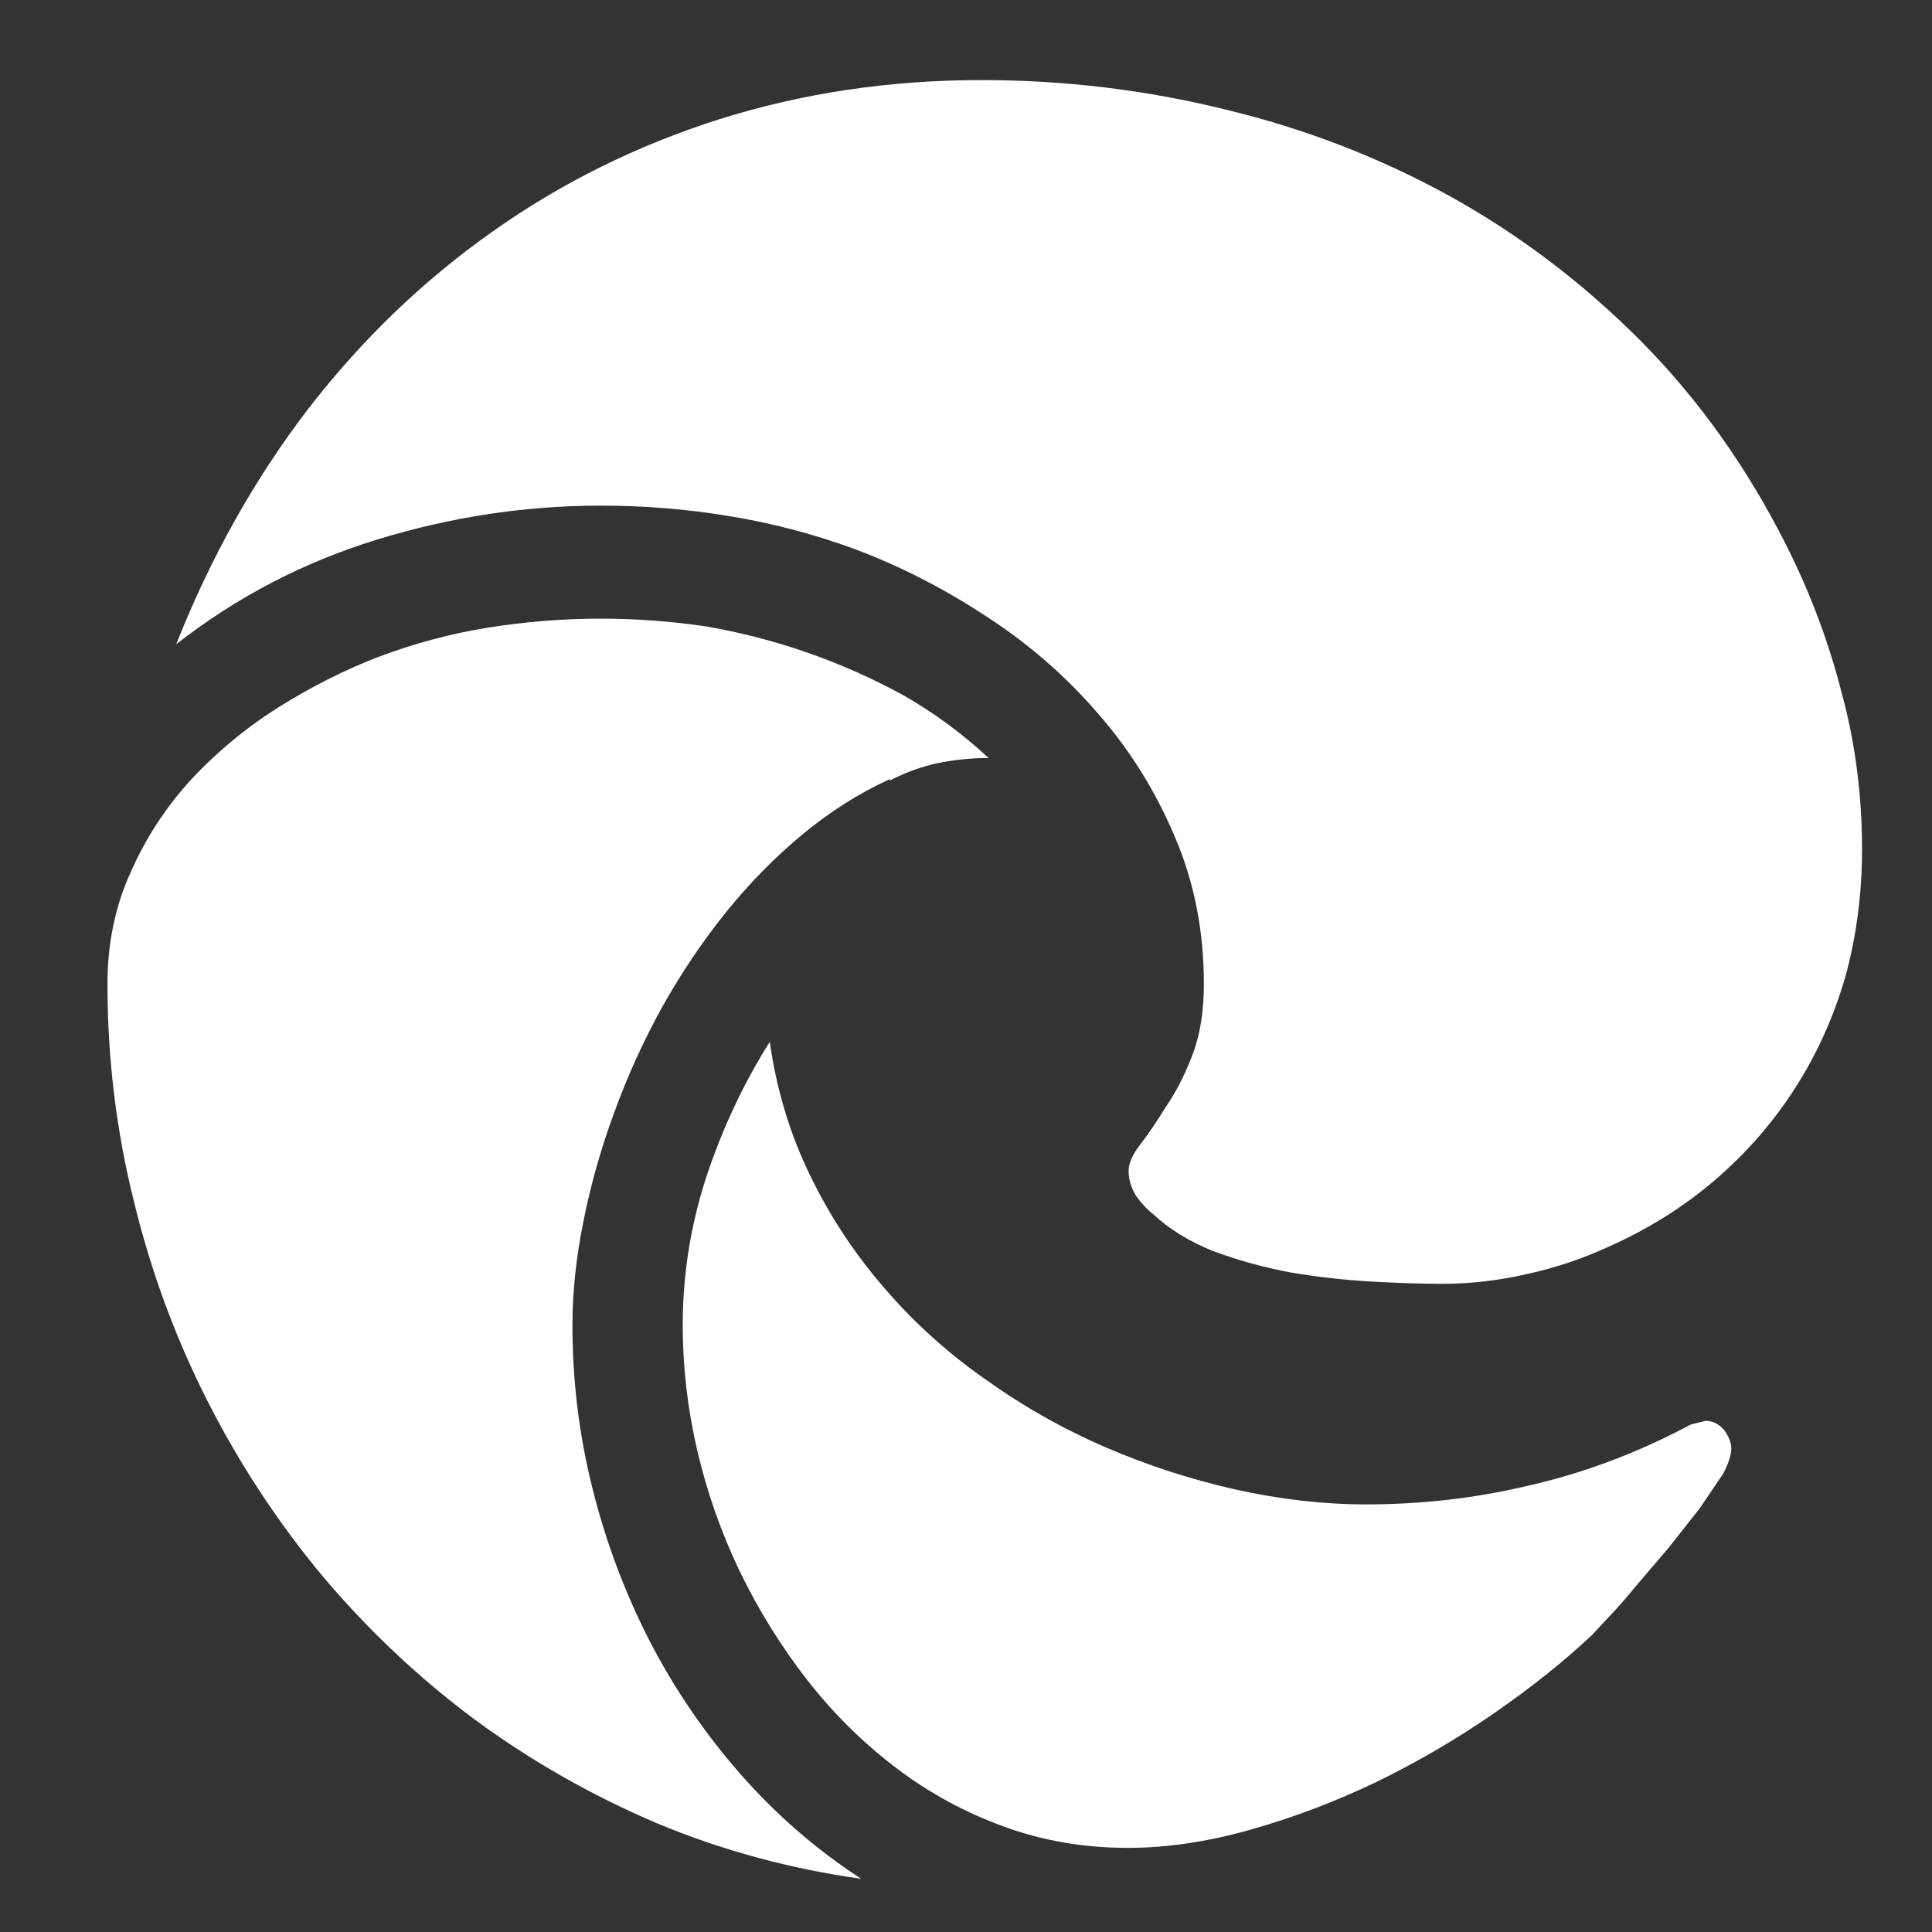
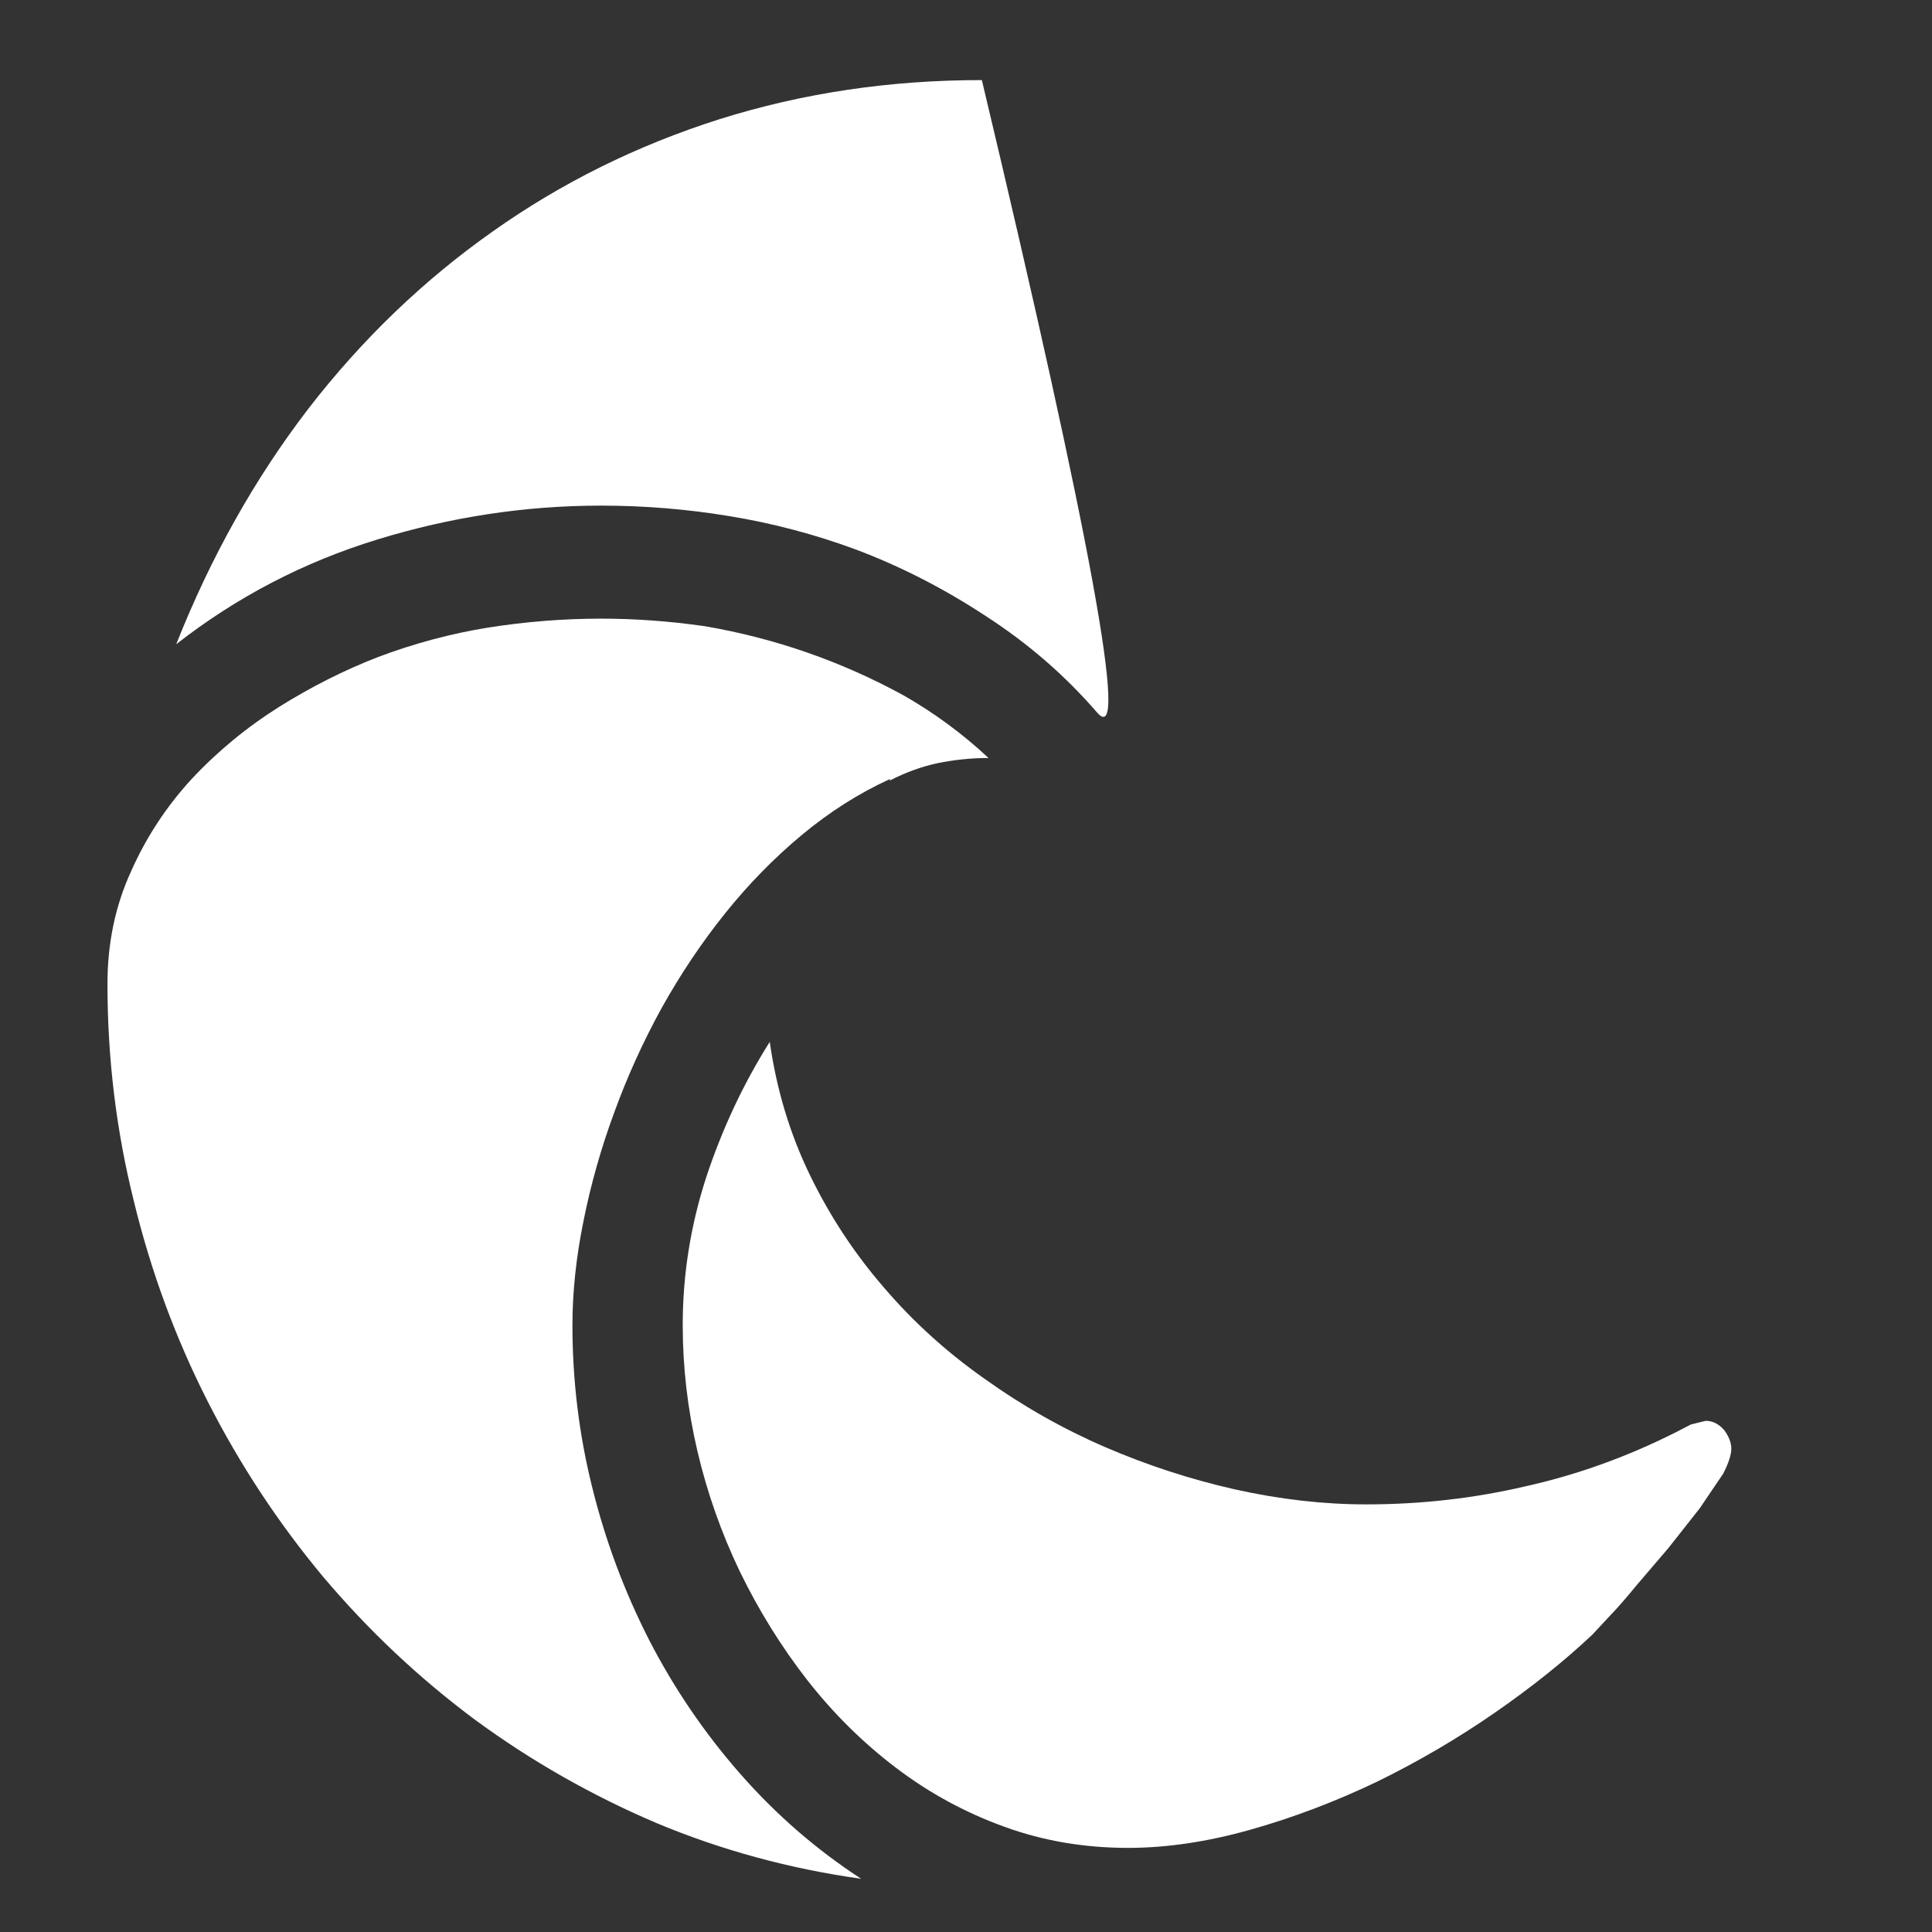
<svg xmlns="http://www.w3.org/2000/svg" xmlns:ns1="http://sodipodi.sourceforge.net/DTD/sodipodi-0.dtd" xmlns:ns2="http://www.inkscape.org/namespaces/inkscape" role="img" viewBox="0 0 24 24" version="1.1" id="svg6" ns1:docname="microsoft-edge.svg" ns2:version="1.1.1 (3bf5ae0d25, 2021-09-20)">
  <rect x="0" y="0" width="24" height="24" fill="#333333" stroke="none" />
  <defs id="defs10" />
  <ns1:namedview id="namedview8" pagecolor="#ffffff" bordercolor="#666666" borderopacity="1.0" ns2:pageshadow="2" ns2:pageopacity="0.0" ns2:pagecheckerboard="0" showgrid="false" ns2:zoom="29.958333" ns2:cx="12" ns2:cy="12" ns2:window-width="5120" ns2:window-height="1369" ns2:window-x="-8" ns2:window-y="950" ns2:window-maximized="1" ns2:current-layer="svg6" />
  <title id="title2">Microsoft Edge</title>
-   <path d="m 21.189,17.65 q 0.127,0 0.227,0.112 0.091,0.122 0.091,0.234 0,0.112 -0.1,0.309 l -0.291,0.43 -0.391,0.496 -0.4,0.468 q -0.191,0.234 -0.345,0.393 l -0.2,0.215 q -0.527,0.496 -1.217,0.973 -0.69,0.477 -1.453,0.851 -0.781,0.374 -1.58,0.599 -0.799,0.225 -1.517,0.225 -0.817,0 -1.535,-0.262 -0.727,-0.262 -1.344,-0.73 -0.618,-0.468 -1.108,-1.095 -0.481,-0.618 -0.836,-1.347 -0.345,-0.72 -0.527,-1.497 -0.182,-0.777 -0.182,-1.563 0,-0.936 0.291,-1.834 0.3,-0.908 0.79,-1.684 0.127,0.889 0.5,1.656 0.372,0.767 0.926,1.404 0.545,0.636 1.253,1.132 0.708,0.505 1.489,0.842 0.781,0.337 1.608,0.524 0.836,0.187 1.635,0.187 1.017,0 1.98,-0.225 0.963,-0.215 1.871,-0.674 l 0.182,-0.094 z M 7.111,16.462 q 0,1.029 0.245,2.012 0.245,0.992 0.708,1.899 0.463,0.898 1.126,1.656 0.672,0.767 1.508,1.31 Q 9.364,23.152 8.156,22.647 6.948,22.132 5.903,21.365 4.859,20.588 4.014,19.587 3.179,18.586 2.579,17.407 1.98,16.228 1.662,14.918 1.335,13.608 1.335,12.223 q 0,-0.758 0.291,-1.394 Q 1.907,10.193 2.38,9.678 2.861,9.163 3.469,8.78 4.069,8.405 4.696,8.162 5.368,7.909 6.058,7.797 6.766,7.685 7.466,7.685 q 0.636,0 1.29,0.094 0.654,0.112 1.271,0.327 0.618,0.215 1.199,0.533 0.572,0.327 1.054,0.777 -0.318,0 -0.636,0.065 -0.3,0.065 -0.59,0.215 V 9.678 Q 10.481,9.94 9.963,10.37 9.445,10.801 9.01,11.343 8.574,11.886 8.219,12.522 7.874,13.149 7.629,13.823 7.384,14.487 7.248,15.17 7.111,15.844 7.111,16.462 Z M 12.197,0.995 q 1.544,0 3.024,0.365 1.48,0.356 2.788,1.076 1.299,0.72 2.38,1.806 1.072,1.085 1.798,2.526 0.445,0.88 0.69,1.834 0.254,0.936 0.254,1.946 0,0.833 -0.209,1.591 -0.218,0.749 -0.627,1.385 -0.409,0.636 -0.999,1.142 -0.581,0.496 -1.317,0.823 -0.49,0.225 -1.008,0.337 -0.527,0.122 -1.054,0.122 -0.381,0 -0.881,-0.028 -0.49,-0.028 -0.999,-0.112 -0.5,-0.094 -0.954,-0.262 -0.454,-0.178 -0.763,-0.468 -0.109,-0.084 -0.209,-0.225 -0.091,-0.15 -0.091,-0.309 0,-0.14 0.145,-0.327 0.145,-0.187 0.318,-0.468 0.182,-0.262 0.327,-0.636 0.145,-0.374 0.145,-0.889 0,-0.992 -0.363,-1.834 Q 14.232,9.538 13.632,8.855 13.033,8.162 12.252,7.657 11.471,7.142 10.626,6.824 9.863,6.543 9.064,6.412 8.274,6.281 7.466,6.281 q -1.408,0 -2.779,0.421 Q 3.315,7.123 2.189,8.003 2.834,6.375 3.833,5.074 4.832,3.783 6.121,2.875 7.402,1.968 8.937,1.481 10.481,0.995 12.188,0.995 Z" id="path4" style="stroke-width:0.922;fill:#ffffff" />
+   <path d="m 21.189,17.65 q 0.127,0 0.227,0.112 0.091,0.122 0.091,0.234 0,0.112 -0.1,0.309 l -0.291,0.43 -0.391,0.496 -0.4,0.468 q -0.191,0.234 -0.345,0.393 l -0.2,0.215 q -0.527,0.496 -1.217,0.973 -0.69,0.477 -1.453,0.851 -0.781,0.374 -1.58,0.599 -0.799,0.225 -1.517,0.225 -0.817,0 -1.535,-0.262 -0.727,-0.262 -1.344,-0.73 -0.618,-0.468 -1.108,-1.095 -0.481,-0.618 -0.836,-1.347 -0.345,-0.72 -0.527,-1.497 -0.182,-0.777 -0.182,-1.563 0,-0.936 0.291,-1.834 0.3,-0.908 0.79,-1.684 0.127,0.889 0.5,1.656 0.372,0.767 0.926,1.404 0.545,0.636 1.253,1.132 0.708,0.505 1.489,0.842 0.781,0.337 1.608,0.524 0.836,0.187 1.635,0.187 1.017,0 1.98,-0.225 0.963,-0.215 1.871,-0.674 l 0.182,-0.094 z M 7.111,16.462 q 0,1.029 0.245,2.012 0.245,0.992 0.708,1.899 0.463,0.898 1.126,1.656 0.672,0.767 1.508,1.31 Q 9.364,23.152 8.156,22.647 6.948,22.132 5.903,21.365 4.859,20.588 4.014,19.587 3.179,18.586 2.579,17.407 1.98,16.228 1.662,14.918 1.335,13.608 1.335,12.223 q 0,-0.758 0.291,-1.394 Q 1.907,10.193 2.38,9.678 2.861,9.163 3.469,8.78 4.069,8.405 4.696,8.162 5.368,7.909 6.058,7.797 6.766,7.685 7.466,7.685 q 0.636,0 1.29,0.094 0.654,0.112 1.271,0.327 0.618,0.215 1.199,0.533 0.572,0.327 1.054,0.777 -0.318,0 -0.636,0.065 -0.3,0.065 -0.59,0.215 V 9.678 Q 10.481,9.94 9.963,10.37 9.445,10.801 9.01,11.343 8.574,11.886 8.219,12.522 7.874,13.149 7.629,13.823 7.384,14.487 7.248,15.17 7.111,15.844 7.111,16.462 Z M 12.197,0.995 Q 14.232,9.538 13.632,8.855 13.033,8.162 12.252,7.657 11.471,7.142 10.626,6.824 9.863,6.543 9.064,6.412 8.274,6.281 7.466,6.281 q -1.408,0 -2.779,0.421 Q 3.315,7.123 2.189,8.003 2.834,6.375 3.833,5.074 4.832,3.783 6.121,2.875 7.402,1.968 8.937,1.481 10.481,0.995 12.188,0.995 Z" id="path4" style="stroke-width:0.922;fill:#ffffff" />
</svg>